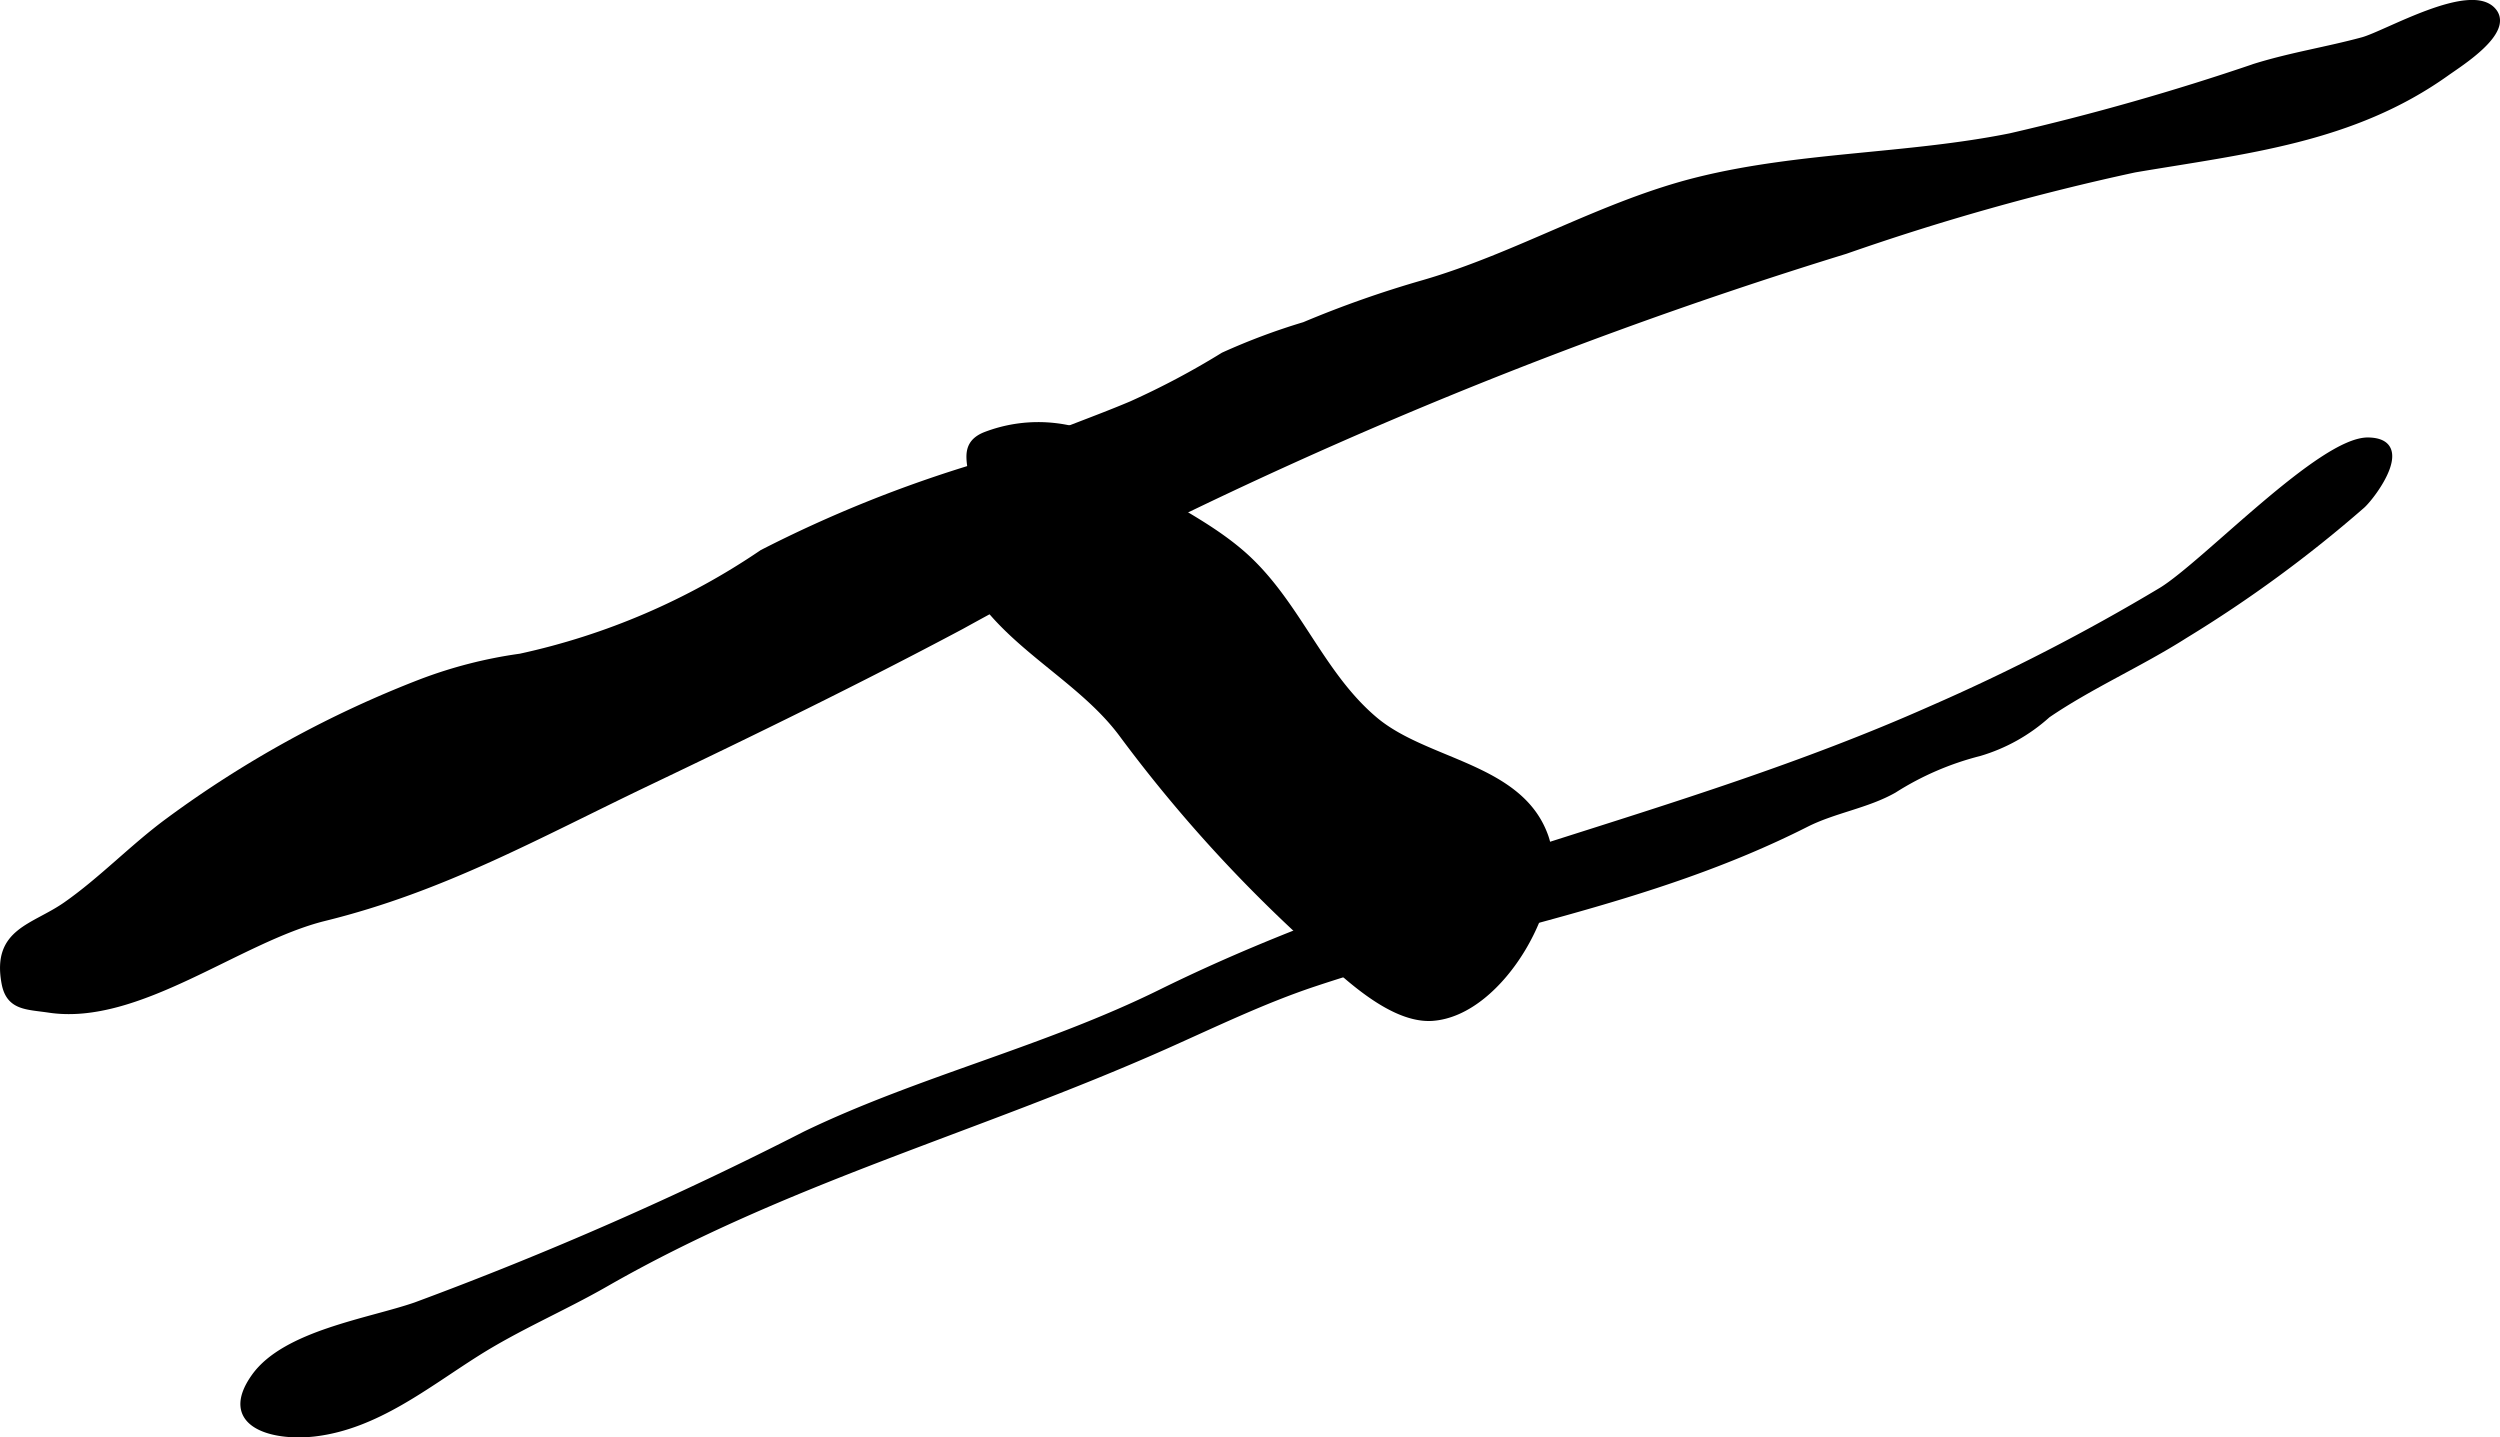
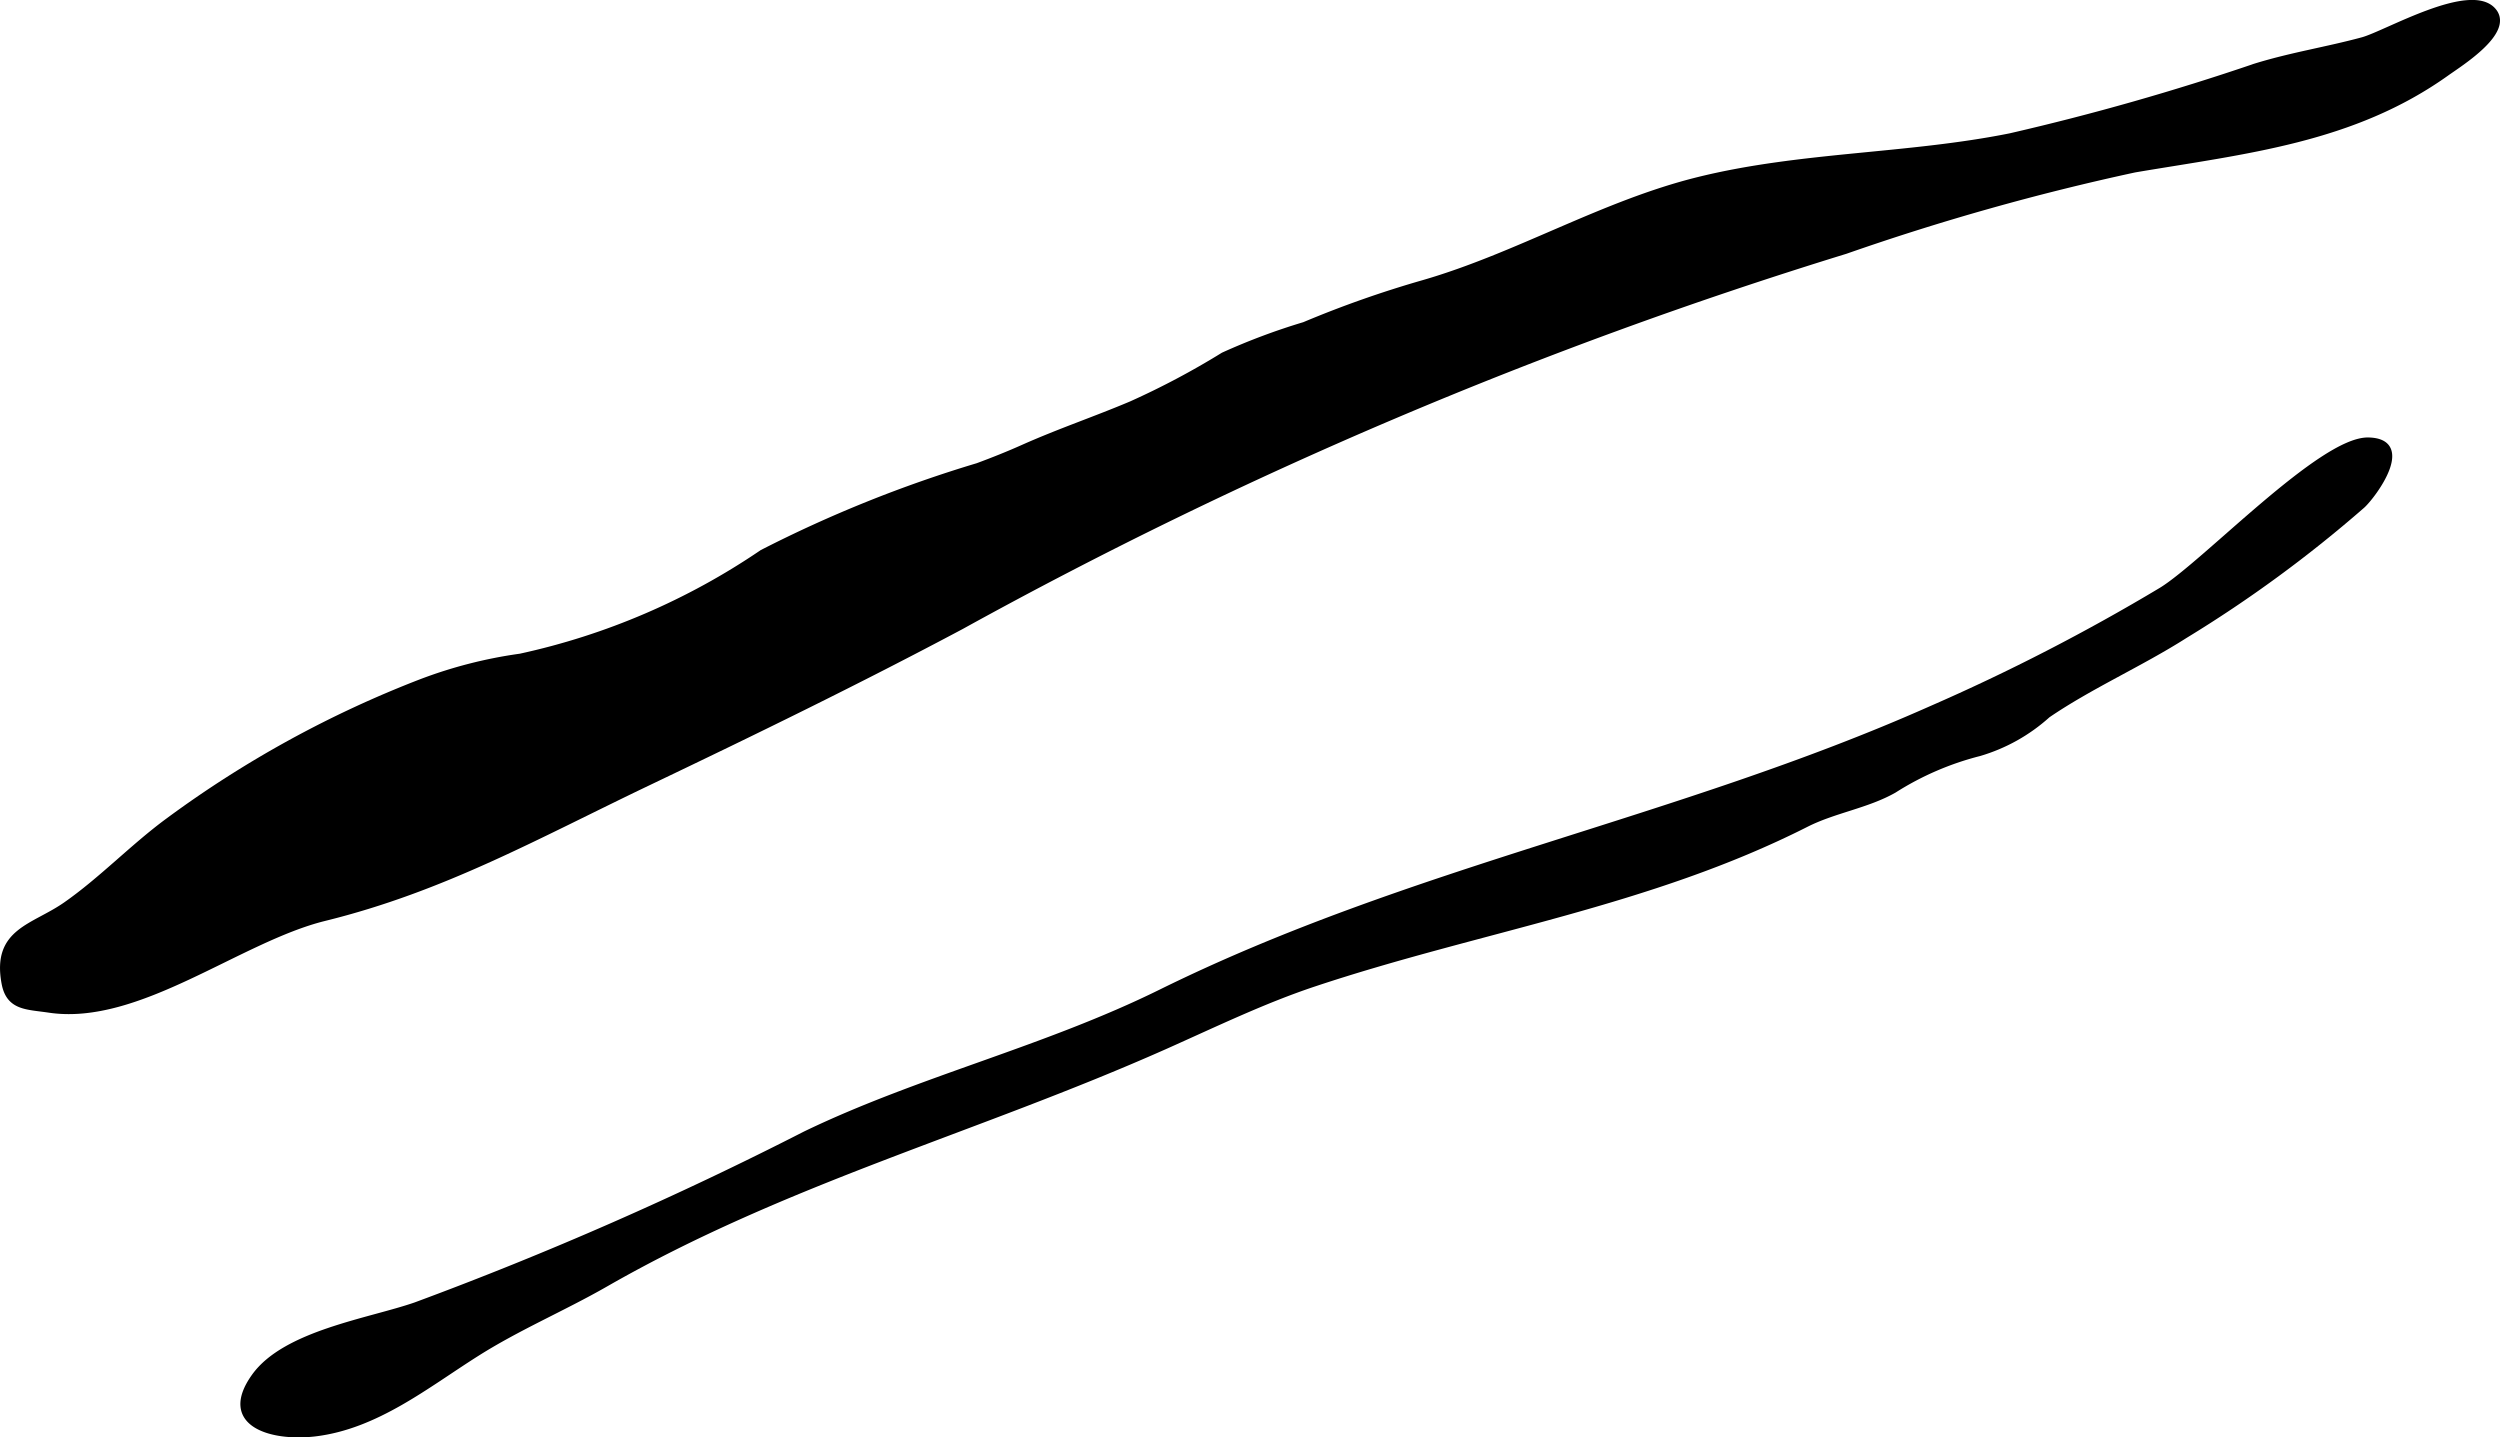
<svg xmlns="http://www.w3.org/2000/svg" version="1.1" width="23.054mm" height="13.255mm" viewBox="0 0 65.35 37.572">
  <defs>
    <style type="text/css">
      .a {
        stroke: #000;
        stroke-miterlimit: 10;
        stroke-width: 0.15px;
        fill-rule: evenodd;
      }
    </style>
  </defs>
  <path class="a" d="M25.555,12.179a33.375,33.375,0,0,0-5.632,2.265,18.056,18.056,0,0,1-6.322,2.717,11.88,11.88,0,0,0-2.577.658,28.258,28.258,0,0,0-6.635,3.642c-.923.68-1.733,1.536-2.671,2.191-.847.591-1.855.679-1.603,2.045.118.645.584.611,1.17.699,2.328.348,4.961-1.845,7.198-2.397,3.107-.767,5.543-2.145,8.472-3.545,2.746-1.312,5.484-2.646,8.172-4.077a122.267,122.267,0,0,1,23.115-9.815,63.573,63.573,0,0,1,7.556-2.129c2.897-.492,5.696-.766,8.157-2.523.361-.257,1.667-1.07,1.233-1.617-.58-.732-2.811.586-3.43.754-.929.252-1.867.397-2.803.687a64.935,64.935,0,0,1-6.406,1.824c-2.694.541-5.484.482-8.157,1.144-2.496.618-4.721,1.98-7.188,2.694a27.762,27.762,0,0,0-3.111,1.096,16.834,16.834,0,0,0-2.116.793,20.742,20.742,0,0,1-2.405,1.276c-.956.404-1.851.703-2.816,1.131C26.357,11.871,25.957,12.03,25.555,12.179Z" />
  <path class="a" d="M10.863,34.116a94.157,94.157,0,0,0,10.184-4.47c2.989-1.442,6.271-2.215,9.304-3.713,6.551-3.231,13.49-4.455,20.12-7.401a52.789,52.789,0,0,0,6.03-3.105c1.138-.699,4.183-3.944,5.408-3.917,1.178.024.138,1.43-.154,1.7a33.81,33.81,0,0,1-4.638,3.401c-1.155.736-2.481,1.32-3.591,2.079a4.6,4.6,0,0,1-1.784.999,7.674,7.674,0,0,0-2.231.964c-.704.401-1.566.522-2.295.891-4.111,2.082-8.547,2.732-12.862,4.169-1.331.443-2.624,1.071-3.916,1.646-4.928,2.189-9.895,3.504-14.604,6.202-1.11.636-2.285,1.131-3.369,1.817-1.319.833-2.629,1.903-4.235,2.095-1.122.132-2.475-.244-1.581-1.495C7.456,34.851,9.645,34.538,10.863,34.116Z" />
-   <path class="a" d="M28.173,11.201c1.129,1.6,2.82,2.019,4.231,3.207,1.491,1.254,2.08,3.189,3.552,4.417,1.343,1.119,3.797,1.196,4.446,3.046.548,1.562-1.125,4.622-2.971,4.74-1.236.074-2.696-1.527-3.5-2.271a37.472,37.472,0,0,1-4.606-5.146c-.94-1.267-2.481-2.067-3.493-3.295a2.374,2.374,0,0,1-.754-1.919c.038-.376.261-.838.319-1.243.068-.492-.341-1.086.349-1.368a3.856,3.856,0,0,1,3.523.38" />
</svg>